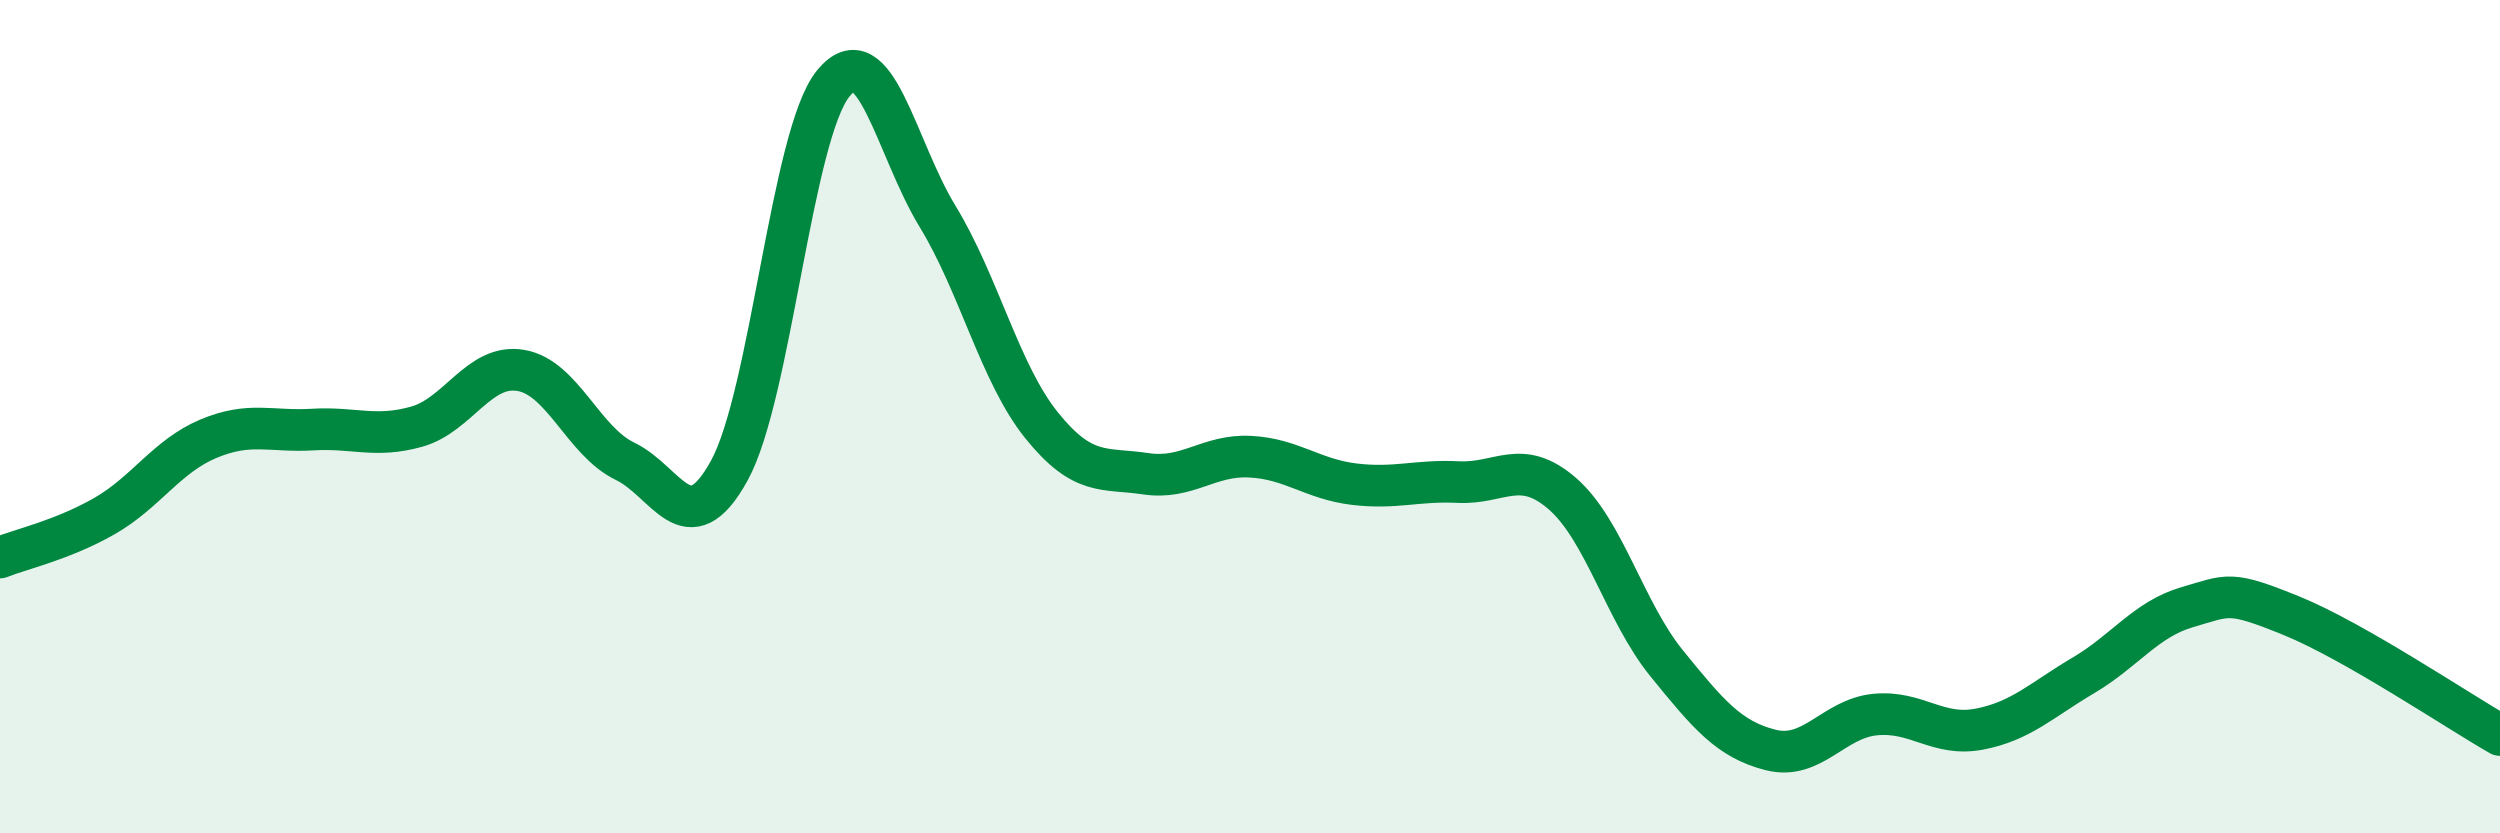
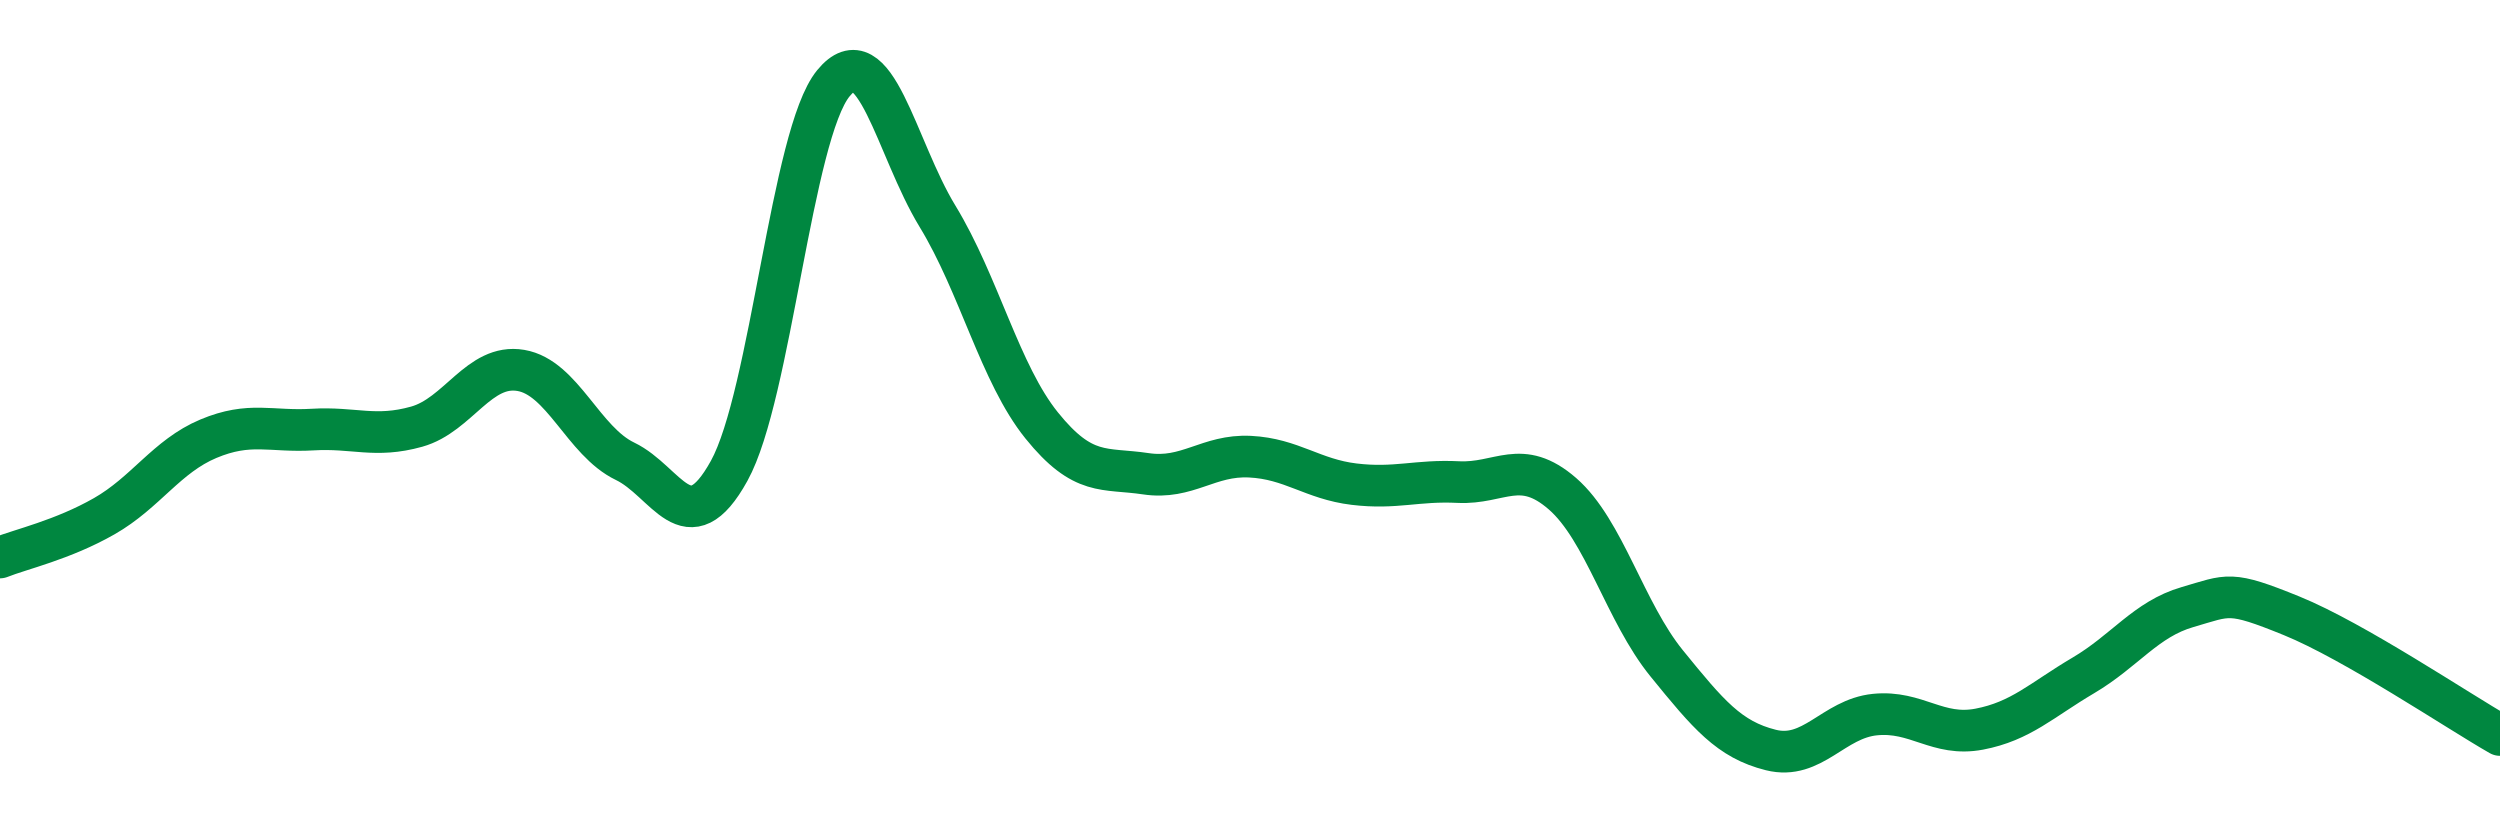
<svg xmlns="http://www.w3.org/2000/svg" width="60" height="20" viewBox="0 0 60 20">
-   <path d="M 0,13.38 C 0.5,13.18 1.5,12.96 2.5,12.39 C 3.5,11.82 4,10.95 5,10.53 C 6,10.11 6.5,10.37 7.5,10.31 C 8.5,10.25 9,10.52 10,10.24 C 11,9.96 11.5,8.72 12.5,8.89 C 13.5,9.06 14,10.59 15,11.07 C 16,11.55 16.5,13.11 17.5,11.3 C 18.5,9.49 19,3.22 20,2 C 21,0.78 21.5,3.55 22.5,5.19 C 23.5,6.83 24,8.97 25,10.21 C 26,11.45 26.5,11.22 27.5,11.37 C 28.5,11.52 29,10.91 30,10.96 C 31,11.01 31.5,11.5 32.5,11.62 C 33.5,11.74 34,11.52 35,11.57 C 36,11.62 36.5,10.98 37.5,11.85 C 38.5,12.72 39,14.69 40,15.92 C 41,17.15 41.5,17.75 42.5,18 C 43.5,18.25 44,17.25 45,17.15 C 46,17.05 46.5,17.69 47.5,17.5 C 48.5,17.31 49,16.8 50,16.21 C 51,15.62 51.5,14.86 52.5,14.57 C 53.5,14.28 53.5,14.17 55,14.78 C 56.5,15.39 59,17.07 60,17.64L60 20L0 20Z" fill="#008740" opacity="0.1" stroke-linecap="round" stroke-linejoin="round" />
  <path d="M 0,13.38 C 0.5,13.18 1.5,12.96 2.5,12.39 C 3.5,11.82 4,10.95 5,10.53 C 6,10.11 6.5,10.37 7.5,10.31 C 8.5,10.25 9,10.52 10,10.24 C 11,9.96 11.5,8.72 12.5,8.89 C 13.5,9.06 14,10.59 15,11.07 C 16,11.55 16.5,13.11 17.5,11.3 C 18.5,9.49 19,3.22 20,2 C 21,0.78 21.5,3.55 22.5,5.19 C 23.5,6.83 24,8.97 25,10.21 C 26,11.45 26.5,11.22 27.5,11.37 C 28.5,11.52 29,10.91 30,10.96 C 31,11.01 31.5,11.5 32.5,11.62 C 33.5,11.74 34,11.52 35,11.57 C 36,11.62 36.5,10.98 37.5,11.85 C 38.5,12.72 39,14.69 40,15.92 C 41,17.15 41.5,17.75 42.5,18 C 43.5,18.25 44,17.25 45,17.15 C 46,17.05 46.5,17.69 47.5,17.5 C 48.5,17.31 49,16.8 50,16.21 C 51,15.62 51.5,14.86 52.5,14.57 C 53.5,14.28 53.5,14.17 55,14.78 C 56.5,15.39 59,17.07 60,17.64" stroke="#008740" stroke-width="1" fill="none" stroke-linecap="round" stroke-linejoin="round" />
</svg>